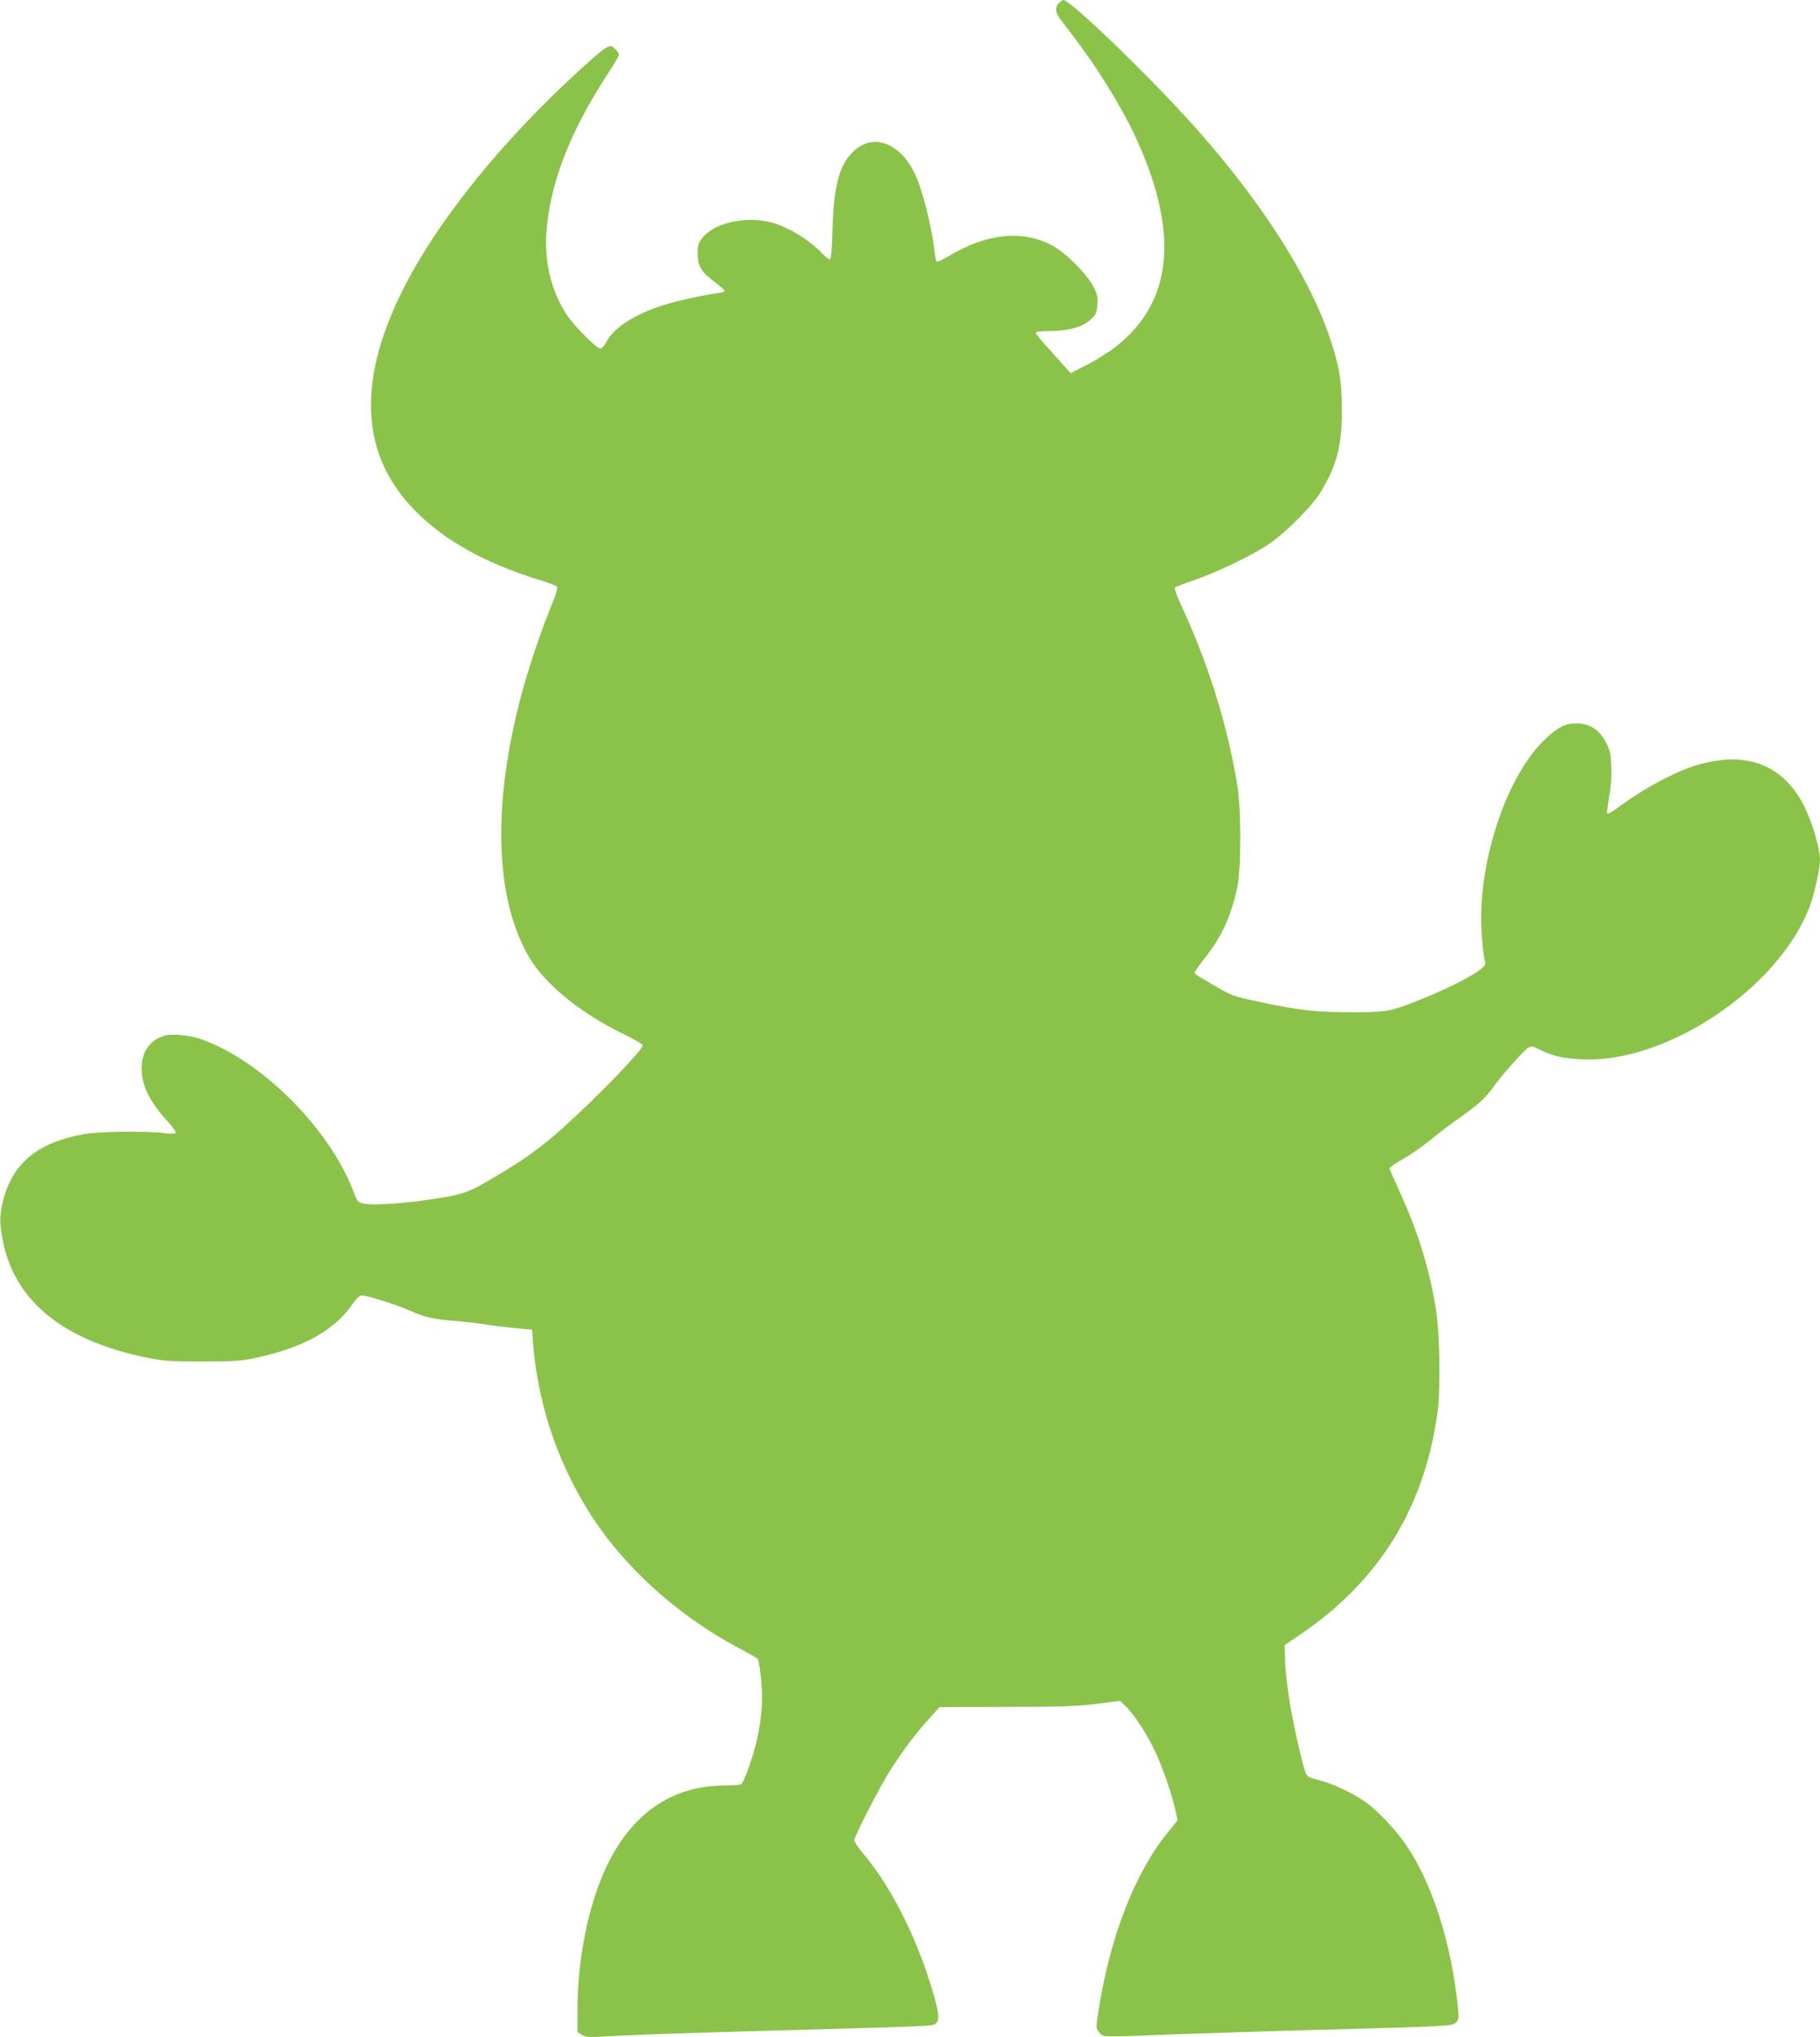
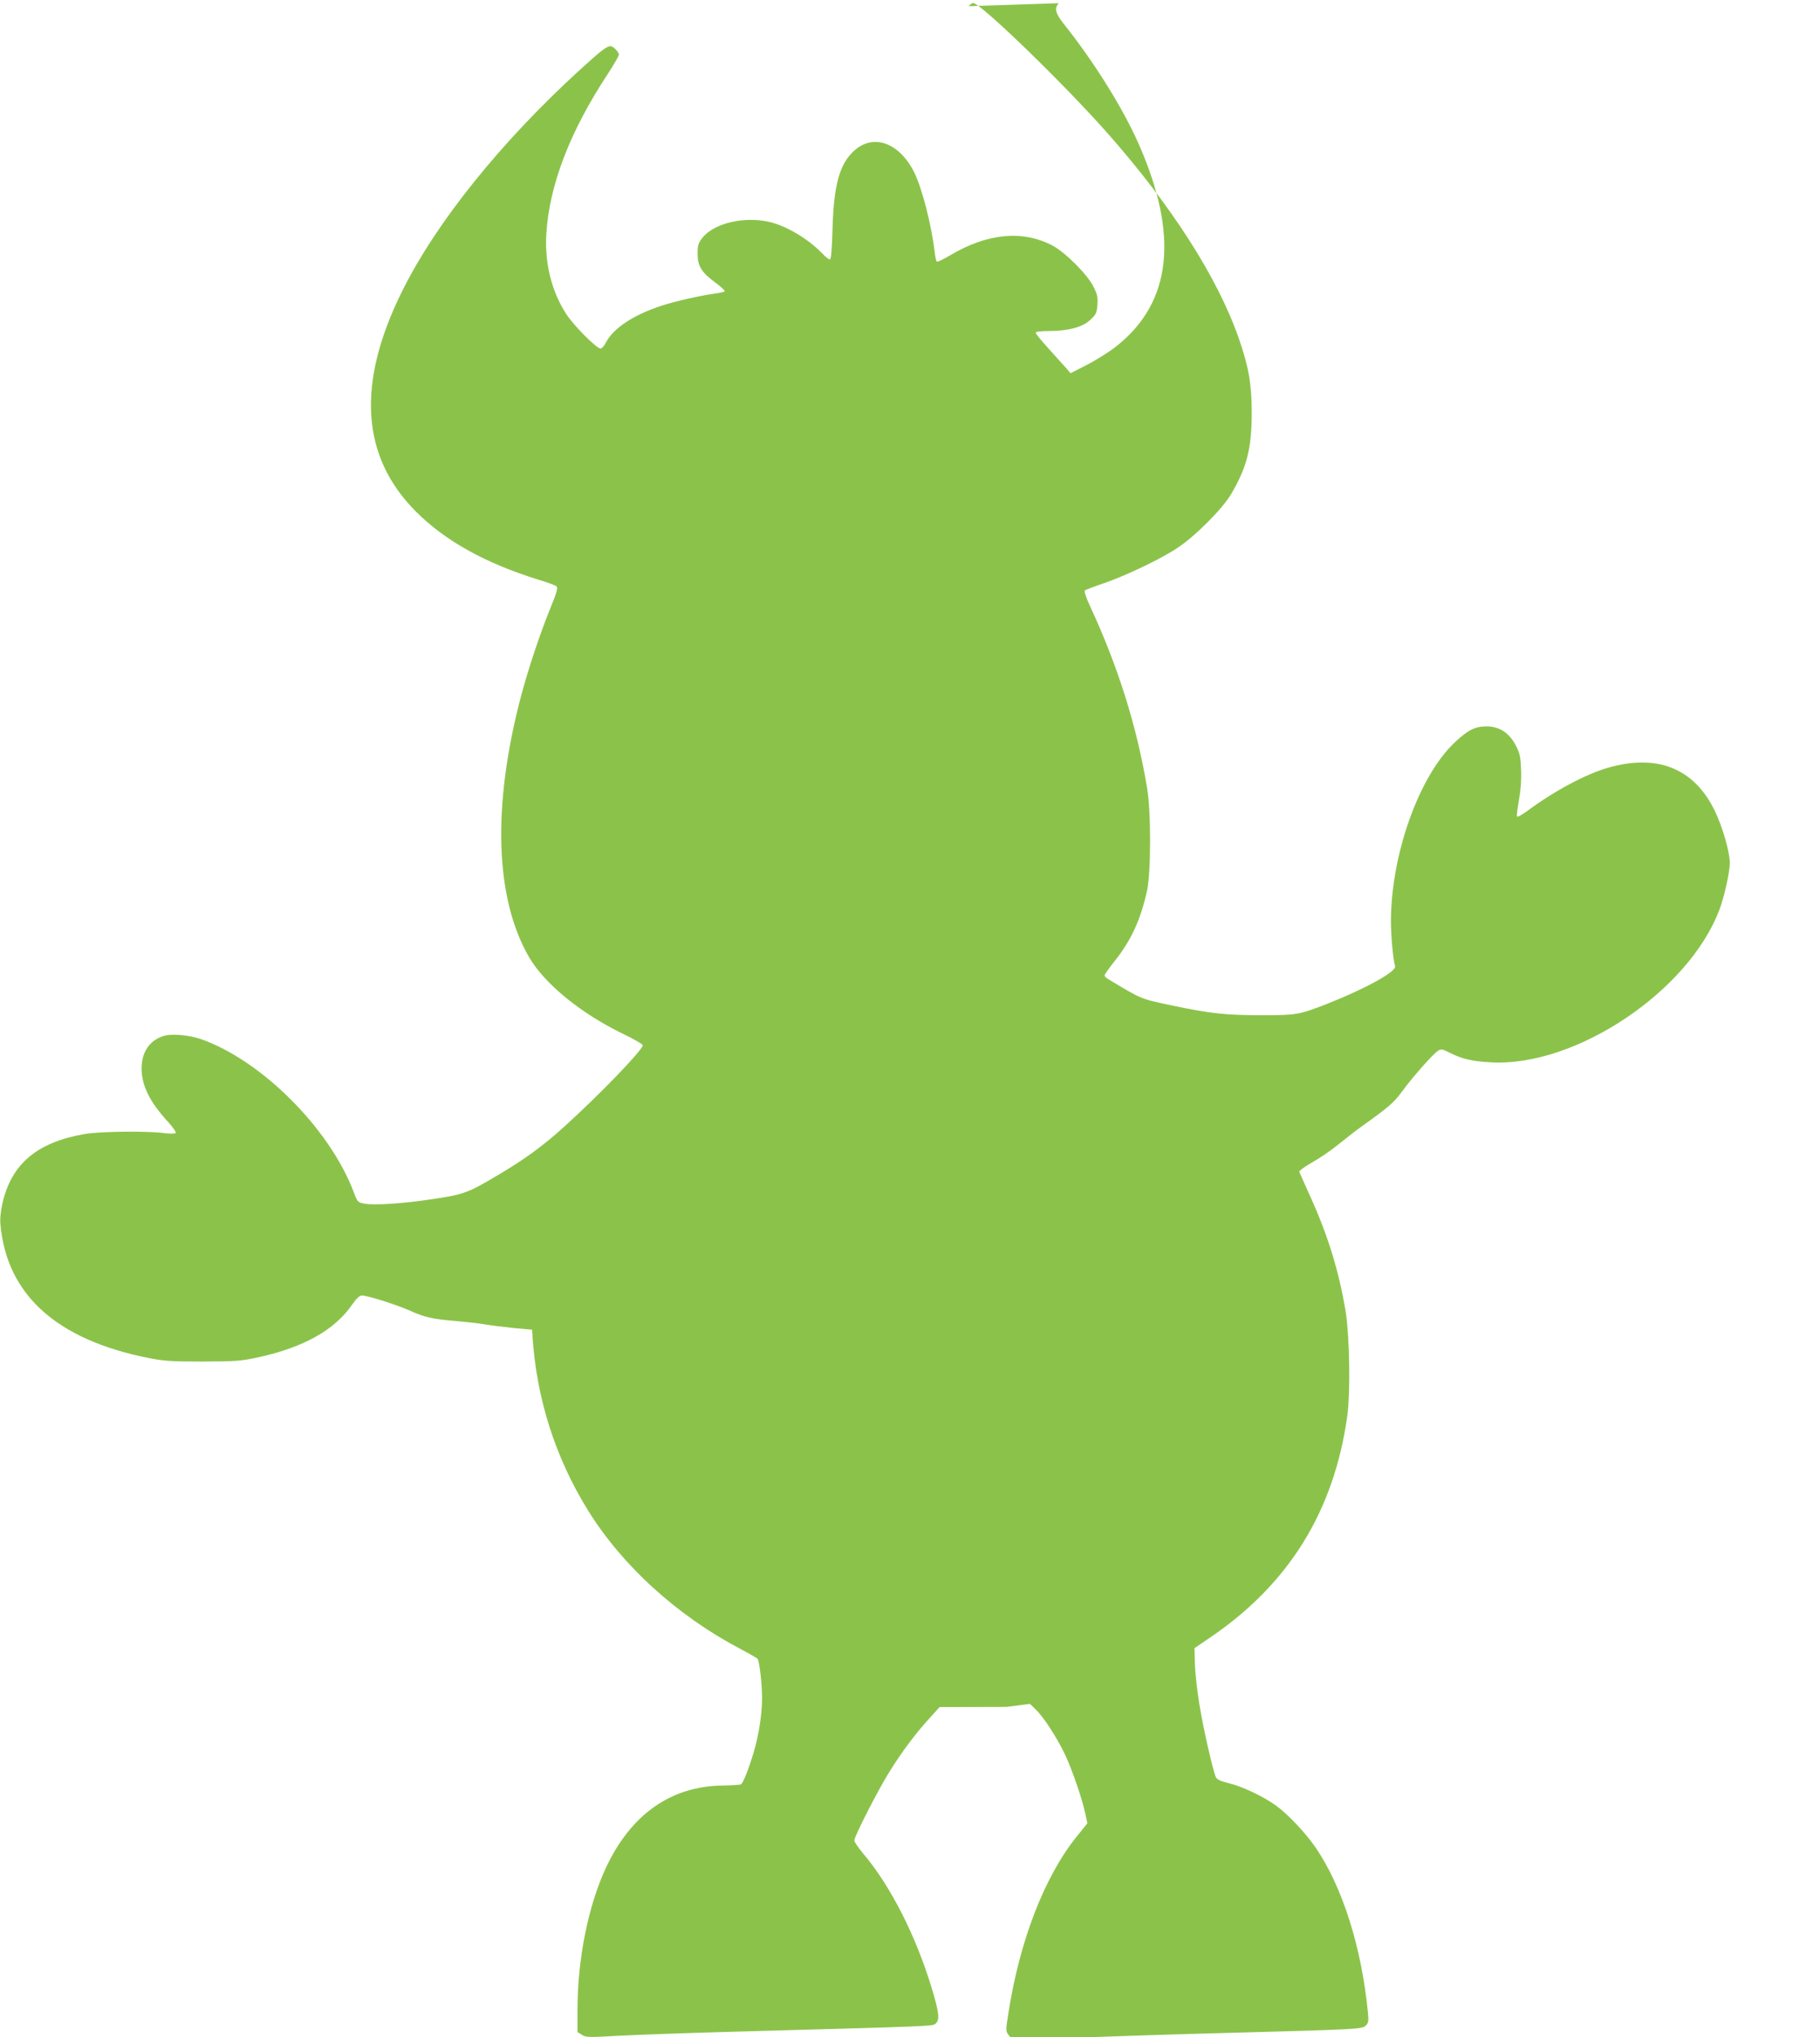
<svg xmlns="http://www.w3.org/2000/svg" version="1.0" width="1144pt" height="1280pt" viewBox="0 0 1144 1280" preserveAspectRatio="xMidYMid meet">
  <g transform="translate(0,1280) scale(0.1,-0.1)" fill="#8bc34a" stroke="none">
-     <path d="M6655 12780 c-30 -33 -21 -65 37 -137 185 -233 364 -519 463 -742 257 -579 211 -1000 -137 -1276 -44 -35 -127 -87 -185 -117 l-104 -53 -30 35 c-17 19 -67 74 -110 122 -43 47 -79 91 -79 97 0 7 30 11 81 11 122 0 214 24 262 70 36 33 41 43 45 93 4 48 0 66 -24 114 -37 77 -178 218 -260 261 -188 98 -410 76 -643 -63 -41 -24 -78 -42 -82 -39 -4 2 -11 30 -14 62 -21 174 -80 403 -130 502 -94 185 -256 242 -376 133 -92 -83 -128 -215 -136 -490 -4 -138 -9 -193 -17 -193 -7 0 -30 18 -51 41 -87 89 -221 169 -327 194 -161 38 -354 -8 -425 -102 -24 -31 -28 -46 -28 -98 0 -77 24 -116 112 -181 35 -26 61 -50 58 -54 -2 -4 -28 -10 -57 -14 -95 -13 -251 -48 -340 -77 -175 -57 -304 -142 -349 -231 -11 -21 -26 -38 -34 -38 -25 0 -166 141 -215 216 -92 140 -137 320 -126 502 18 308 148 646 388 1010 37 57 68 110 68 118 0 18 -36 54 -52 54 -25 -1 -58 -26 -190 -146 -501 -457 -909 -965 -1123 -1399 -285 -577 -255 -1035 90 -1380 184 -184 435 -323 765 -426 58 -17 111 -37 118 -43 10 -9 2 -38 -38 -136 -64 -156 -140 -385 -185 -554 -182 -690 -164 -1271 51 -1641 97 -166 323 -351 586 -479 70 -33 128 -67 128 -74 0 -29 -271 -310 -492 -510 -137 -124 -247 -204 -419 -306 -193 -115 -213 -122 -442 -155 -164 -24 -338 -35 -396 -24 -42 8 -44 10 -67 71 -150 399 -579 829 -961 963 -75 26 -188 36 -237 19 -87 -28 -136 -102 -136 -204 0 -108 53 -213 169 -338 30 -34 50 -63 45 -67 -5 -5 -36 -5 -69 -1 -108 15 -405 11 -501 -5 -301 -52 -462 -187 -519 -437 -11 -50 -16 -96 -12 -135 41 -439 353 -720 927 -835 100 -20 144 -23 345 -23 211 1 240 3 350 27 286 63 480 172 590 333 27 38 45 55 60 55 35 0 221 -59 299 -94 95 -43 143 -54 288 -66 68 -6 150 -15 183 -21 33 -6 114 -16 180 -23 l120 -11 2 -40 c25 -391 143 -762 347 -1092 214 -347 558 -661 951 -869 61 -32 113 -62 117 -67 12 -18 28 -158 28 -245 0 -105 -21 -238 -54 -347 -31 -103 -65 -188 -78 -196 -5 -4 -57 -7 -115 -8 -326 -4 -577 -181 -734 -516 -111 -238 -179 -574 -179 -891 l0 -142 27 -17 c25 -17 41 -17 238 -6 115 6 451 18 745 26 1270 35 1222 33 1243 52 25 23 19 72 -28 226 -99 326 -259 640 -428 839 -31 37 -57 75 -57 84 0 25 150 319 221 432 78 125 166 243 252 336 l63 70 420 1 c345 0 445 4 567 19 l148 19 35 -34 c52 -49 138 -183 188 -290 45 -97 105 -272 126 -370 l12 -56 -65 -81 c-205 -253 -362 -660 -432 -1116 -17 -106 -17 -109 3 -135 18 -24 24 -26 103 -26 46 0 219 6 384 13 165 6 554 19 865 27 852 23 869 24 892 47 17 17 19 28 13 86 -40 406 -159 781 -324 1026 -66 97 -177 215 -256 272 -82 58 -209 118 -295 139 -53 13 -74 23 -81 39 -19 44 -79 307 -103 456 -14 85 -27 200 -28 254 l-3 99 94 64 c499 337 784 797 867 1398 20 147 14 495 -10 649 -40 247 -110 477 -218 716 -38 85 -72 160 -74 166 -3 6 33 32 80 59 47 26 120 76 163 111 43 35 107 85 143 111 179 128 208 153 260 224 63 87 194 235 225 255 20 13 28 12 75 -12 78 -39 142 -54 260 -60 531 -29 1242 446 1435 960 31 82 65 236 65 293 0 70 -47 231 -96 331 -130 264 -360 356 -670 267 -139 -40 -336 -145 -505 -270 -35 -26 -65 -42 -67 -36 -2 6 4 54 13 105 11 60 16 128 13 188 -3 81 -7 103 -33 153 -41 79 -103 120 -184 120 -72 0 -117 -23 -198 -99 -226 -211 -403 -706 -403 -1128 0 -88 14 -242 26 -280 10 -33 -183 -140 -426 -236 -174 -68 -194 -72 -405 -72 -233 0 -332 11 -570 61 -202 43 -188 37 -402 166 -13 7 -23 18 -23 23 0 6 29 47 65 92 104 132 161 257 202 440 25 117 26 496 0 648 -65 389 -183 763 -359 1142 -24 52 -37 92 -32 97 5 4 59 25 119 45 143 50 356 151 464 223 111 73 282 245 337 338 99 169 128 285 129 505 0 186 -18 290 -81 472 -133 383 -423 835 -828 1293 -280 316 -795 814 -842 815 -6 0 -19 -9 -29 -20z" />
+     <path d="M6655 12780 c-30 -33 -21 -65 37 -137 185 -233 364 -519 463 -742 257 -579 211 -1000 -137 -1276 -44 -35 -127 -87 -185 -117 l-104 -53 -30 35 c-17 19 -67 74 -110 122 -43 47 -79 91 -79 97 0 7 30 11 81 11 122 0 214 24 262 70 36 33 41 43 45 93 4 48 0 66 -24 114 -37 77 -178 218 -260 261 -188 98 -410 76 -643 -63 -41 -24 -78 -42 -82 -39 -4 2 -11 30 -14 62 -21 174 -80 403 -130 502 -94 185 -256 242 -376 133 -92 -83 -128 -215 -136 -490 -4 -138 -9 -193 -17 -193 -7 0 -30 18 -51 41 -87 89 -221 169 -327 194 -161 38 -354 -8 -425 -102 -24 -31 -28 -46 -28 -98 0 -77 24 -116 112 -181 35 -26 61 -50 58 -54 -2 -4 -28 -10 -57 -14 -95 -13 -251 -48 -340 -77 -175 -57 -304 -142 -349 -231 -11 -21 -26 -38 -34 -38 -25 0 -166 141 -215 216 -92 140 -137 320 -126 502 18 308 148 646 388 1010 37 57 68 110 68 118 0 18 -36 54 -52 54 -25 -1 -58 -26 -190 -146 -501 -457 -909 -965 -1123 -1399 -285 -577 -255 -1035 90 -1380 184 -184 435 -323 765 -426 58 -17 111 -37 118 -43 10 -9 2 -38 -38 -136 -64 -156 -140 -385 -185 -554 -182 -690 -164 -1271 51 -1641 97 -166 323 -351 586 -479 70 -33 128 -67 128 -74 0 -29 -271 -310 -492 -510 -137 -124 -247 -204 -419 -306 -193 -115 -213 -122 -442 -155 -164 -24 -338 -35 -396 -24 -42 8 -44 10 -67 71 -150 399 -579 829 -961 963 -75 26 -188 36 -237 19 -87 -28 -136 -102 -136 -204 0 -108 53 -213 169 -338 30 -34 50 -63 45 -67 -5 -5 -36 -5 -69 -1 -108 15 -405 11 -501 -5 -301 -52 -462 -187 -519 -437 -11 -50 -16 -96 -12 -135 41 -439 353 -720 927 -835 100 -20 144 -23 345 -23 211 1 240 3 350 27 286 63 480 172 590 333 27 38 45 55 60 55 35 0 221 -59 299 -94 95 -43 143 -54 288 -66 68 -6 150 -15 183 -21 33 -6 114 -16 180 -23 l120 -11 2 -40 c25 -391 143 -762 347 -1092 214 -347 558 -661 951 -869 61 -32 113 -62 117 -67 12 -18 28 -158 28 -245 0 -105 -21 -238 -54 -347 -31 -103 -65 -188 -78 -196 -5 -4 -57 -7 -115 -8 -326 -4 -577 -181 -734 -516 -111 -238 -179 -574 -179 -891 l0 -142 27 -17 c25 -17 41 -17 238 -6 115 6 451 18 745 26 1270 35 1222 33 1243 52 25 23 19 72 -28 226 -99 326 -259 640 -428 839 -31 37 -57 75 -57 84 0 25 150 319 221 432 78 125 166 243 252 336 l63 70 420 1 l148 19 35 -34 c52 -49 138 -183 188 -290 45 -97 105 -272 126 -370 l12 -56 -65 -81 c-205 -253 -362 -660 -432 -1116 -17 -106 -17 -109 3 -135 18 -24 24 -26 103 -26 46 0 219 6 384 13 165 6 554 19 865 27 852 23 869 24 892 47 17 17 19 28 13 86 -40 406 -159 781 -324 1026 -66 97 -177 215 -256 272 -82 58 -209 118 -295 139 -53 13 -74 23 -81 39 -19 44 -79 307 -103 456 -14 85 -27 200 -28 254 l-3 99 94 64 c499 337 784 797 867 1398 20 147 14 495 -10 649 -40 247 -110 477 -218 716 -38 85 -72 160 -74 166 -3 6 33 32 80 59 47 26 120 76 163 111 43 35 107 85 143 111 179 128 208 153 260 224 63 87 194 235 225 255 20 13 28 12 75 -12 78 -39 142 -54 260 -60 531 -29 1242 446 1435 960 31 82 65 236 65 293 0 70 -47 231 -96 331 -130 264 -360 356 -670 267 -139 -40 -336 -145 -505 -270 -35 -26 -65 -42 -67 -36 -2 6 4 54 13 105 11 60 16 128 13 188 -3 81 -7 103 -33 153 -41 79 -103 120 -184 120 -72 0 -117 -23 -198 -99 -226 -211 -403 -706 -403 -1128 0 -88 14 -242 26 -280 10 -33 -183 -140 -426 -236 -174 -68 -194 -72 -405 -72 -233 0 -332 11 -570 61 -202 43 -188 37 -402 166 -13 7 -23 18 -23 23 0 6 29 47 65 92 104 132 161 257 202 440 25 117 26 496 0 648 -65 389 -183 763 -359 1142 -24 52 -37 92 -32 97 5 4 59 25 119 45 143 50 356 151 464 223 111 73 282 245 337 338 99 169 128 285 129 505 0 186 -18 290 -81 472 -133 383 -423 835 -828 1293 -280 316 -795 814 -842 815 -6 0 -19 -9 -29 -20z" />
  </g>
</svg>